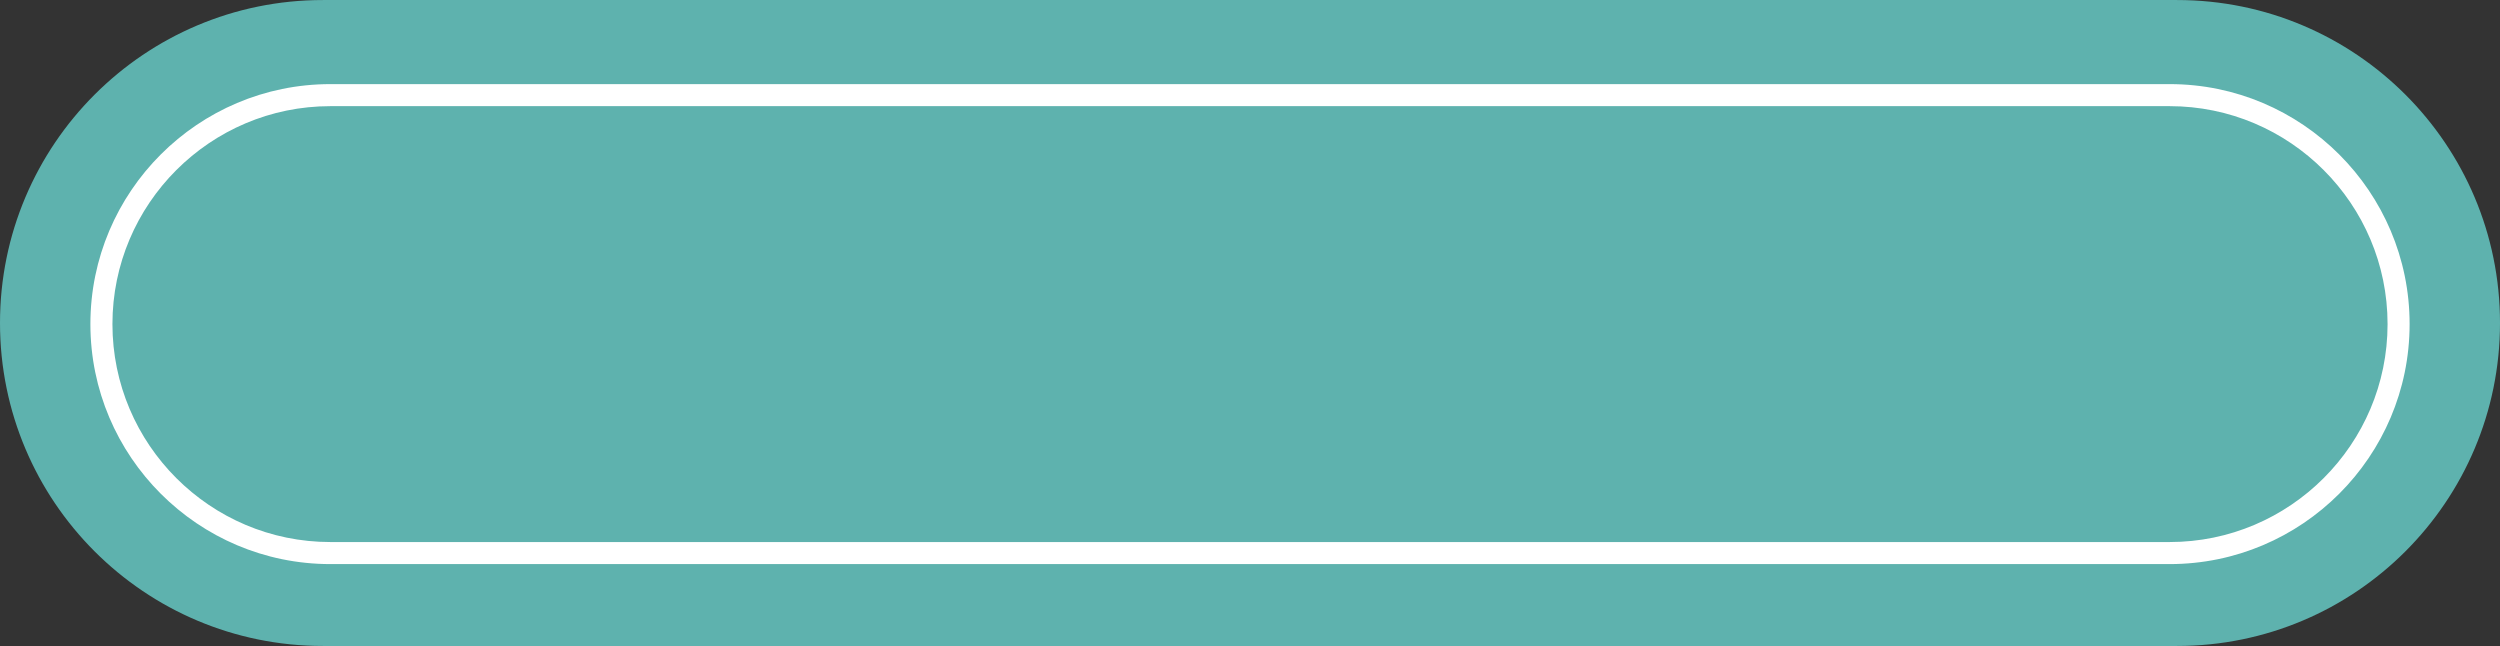
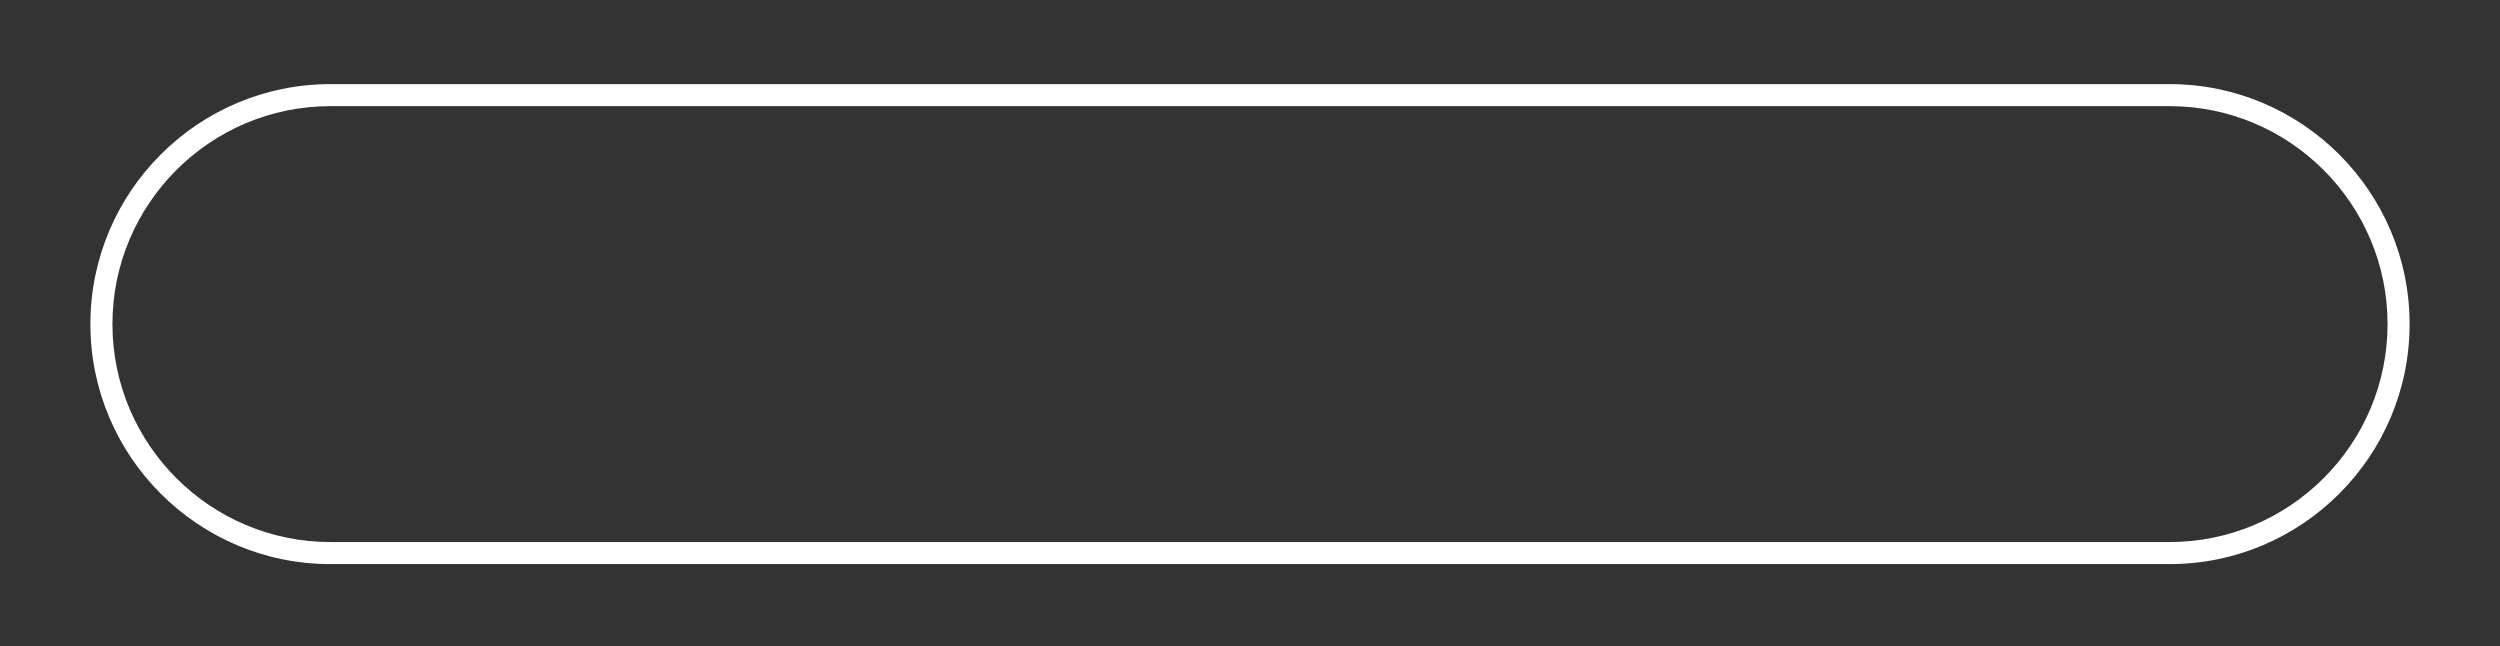
<svg xmlns="http://www.w3.org/2000/svg" fill="#000000" height="258.4" preserveAspectRatio="xMidYMid meet" version="1" viewBox="0.0 370.8 1000.0 258.4" width="1000" zoomAndPan="magnify">
  <rect x="0.0" y="370.8" width="1000.0" height="258.4" fill="#333333" stroke="none" />
  <g>
    <g id="change1_1">
-       <path d="M 870.812 370.812 L 129.188 370.812 C 57.84 370.812 0 428.652 0 500 C 0 571.348 57.84 629.188 129.188 629.188 L 870.812 629.188 C 942.16 629.188 1000 571.348 1000 500 C 1000 428.652 942.16 370.812 870.812 370.812" fill="#5eb2ae" />
-     </g>
+       </g>
    <g id="change2_1">
      <path d="M 132.152 413.262 C 84.082 413.262 44.973 452.371 44.973 500.441 C 44.973 548.512 84.082 587.617 132.152 587.617 L 867.848 587.617 C 915.918 587.617 955.027 548.512 955.027 500.441 C 955.027 452.371 915.918 413.262 867.848 413.262 Z M 867.848 596.438 L 132.152 596.438 C 79.219 596.438 36.156 553.371 36.156 500.441 C 36.156 447.508 79.219 404.445 132.152 404.445 L 867.848 404.445 C 920.781 404.445 963.844 447.508 963.844 500.441 C 963.844 553.371 920.781 596.438 867.848 596.438" fill="#ffffff" />
    </g>
  </g>
</svg>